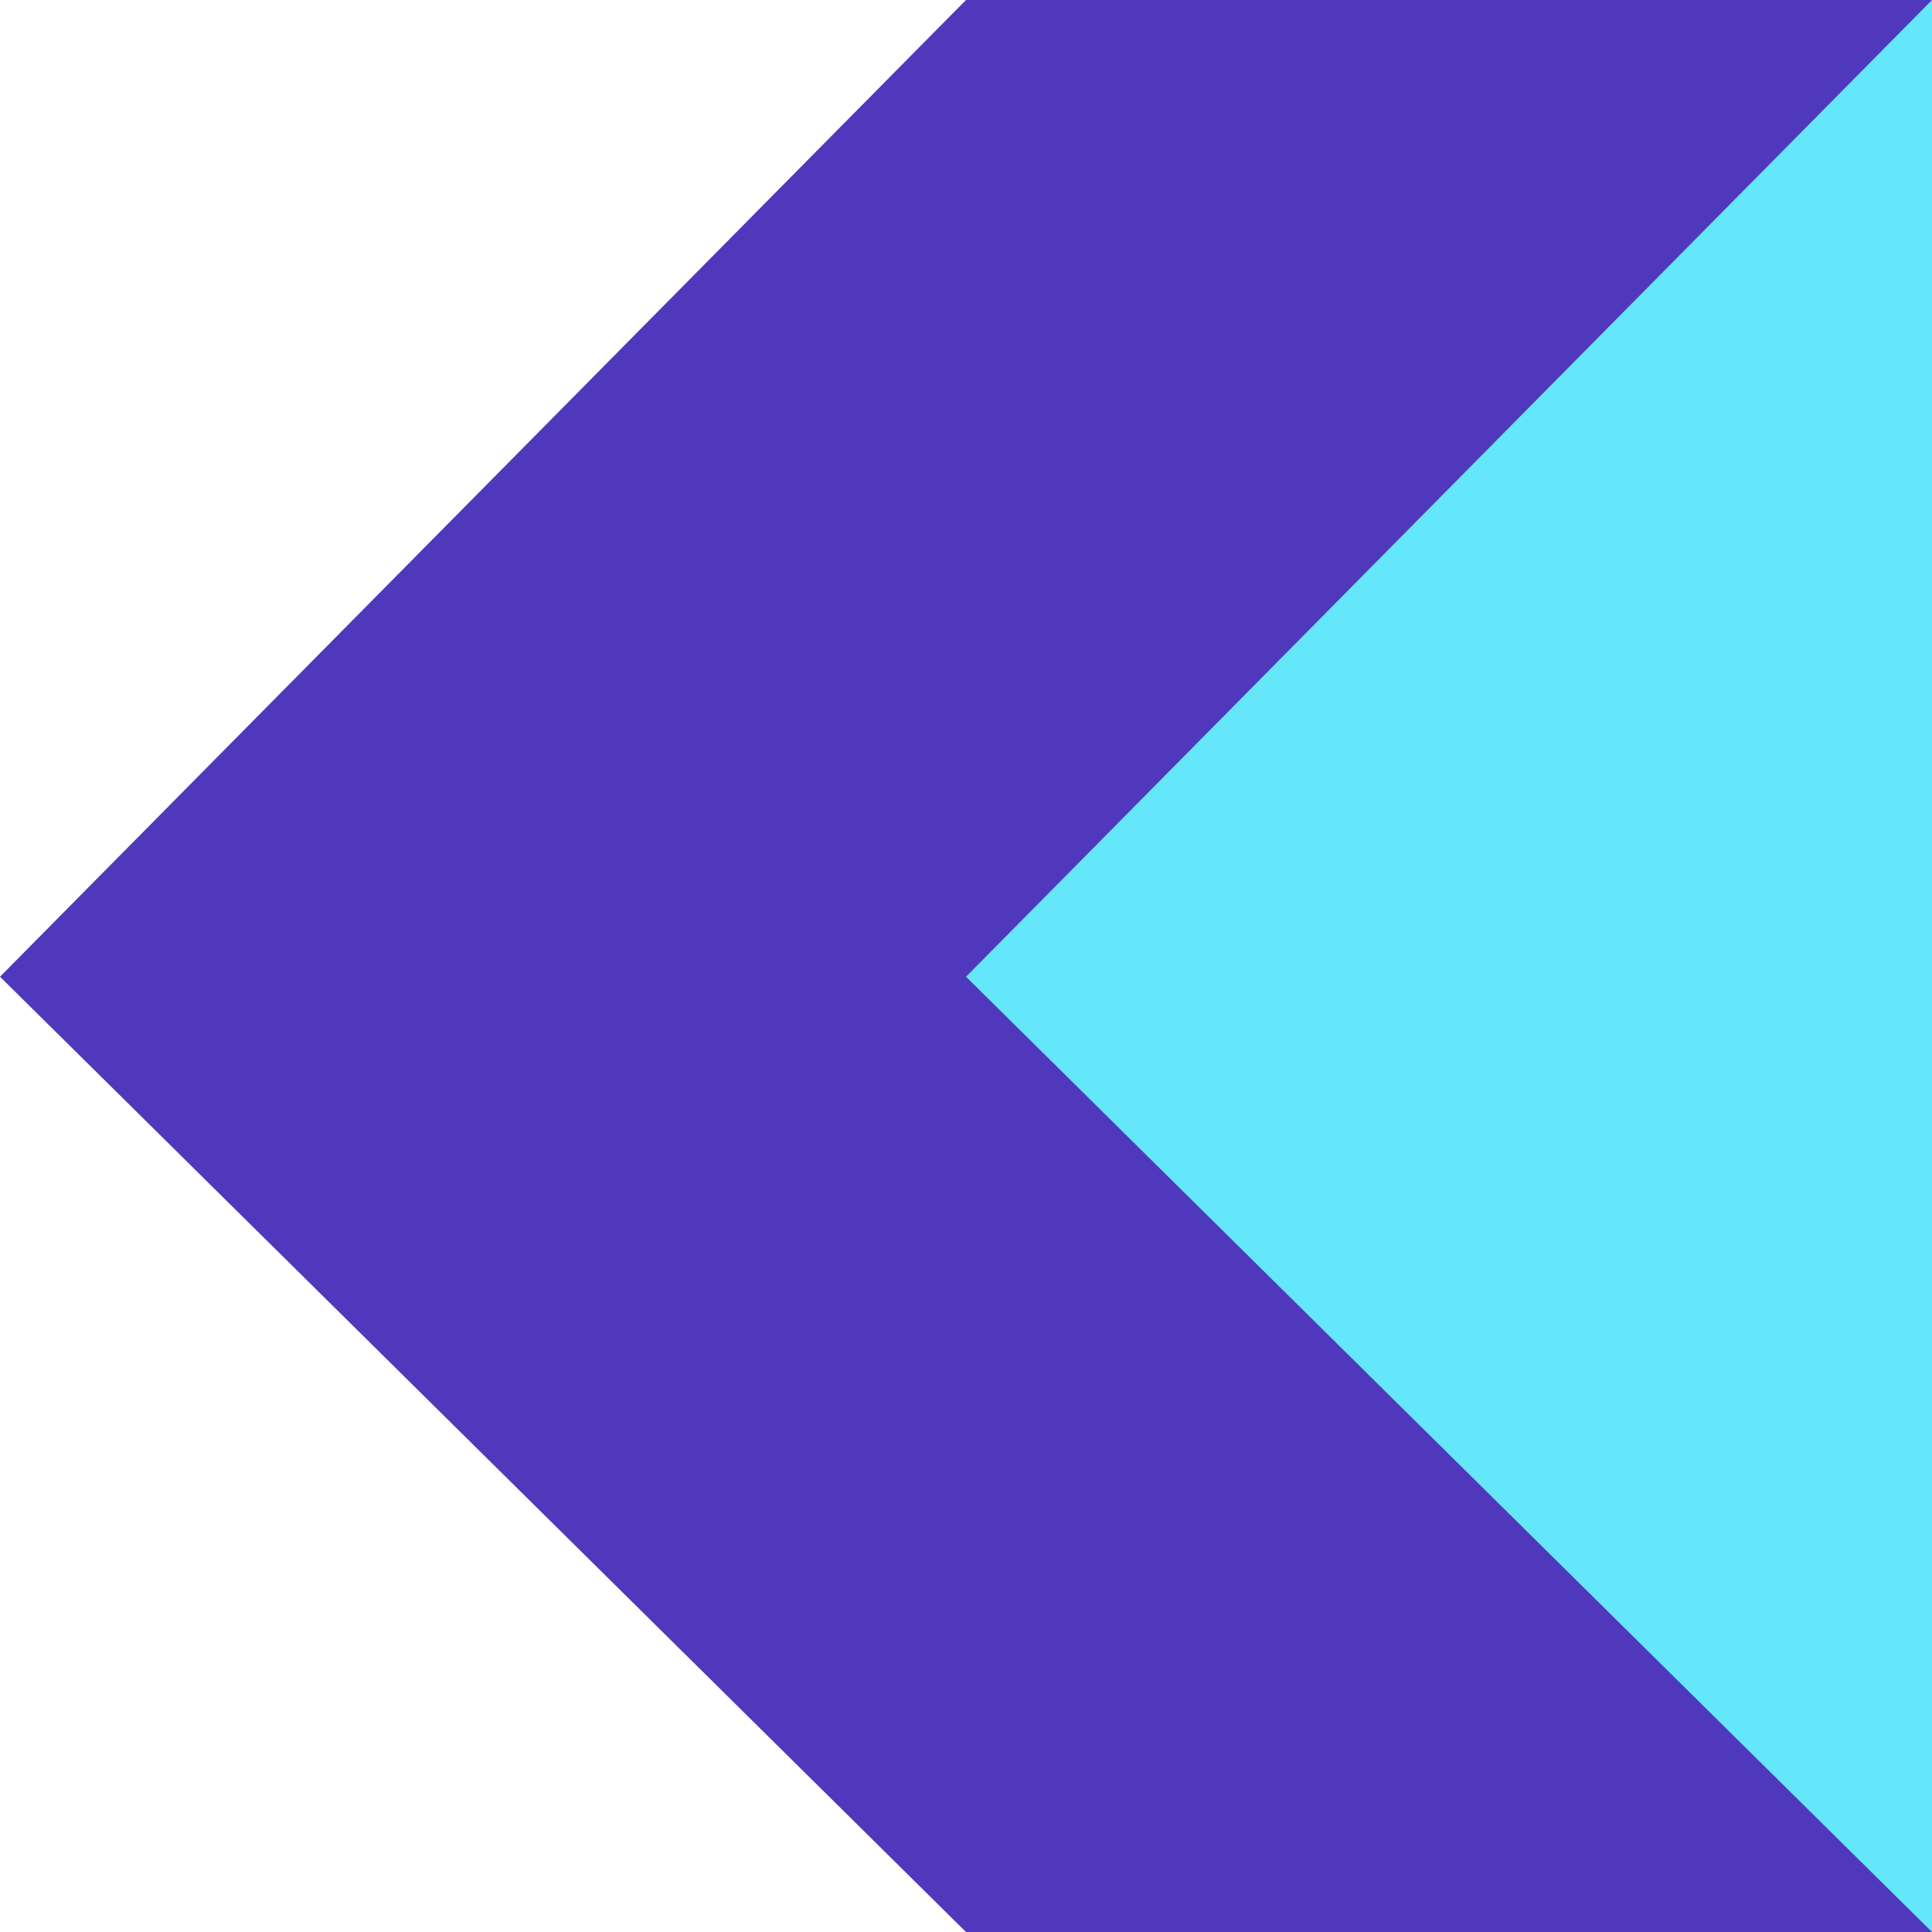
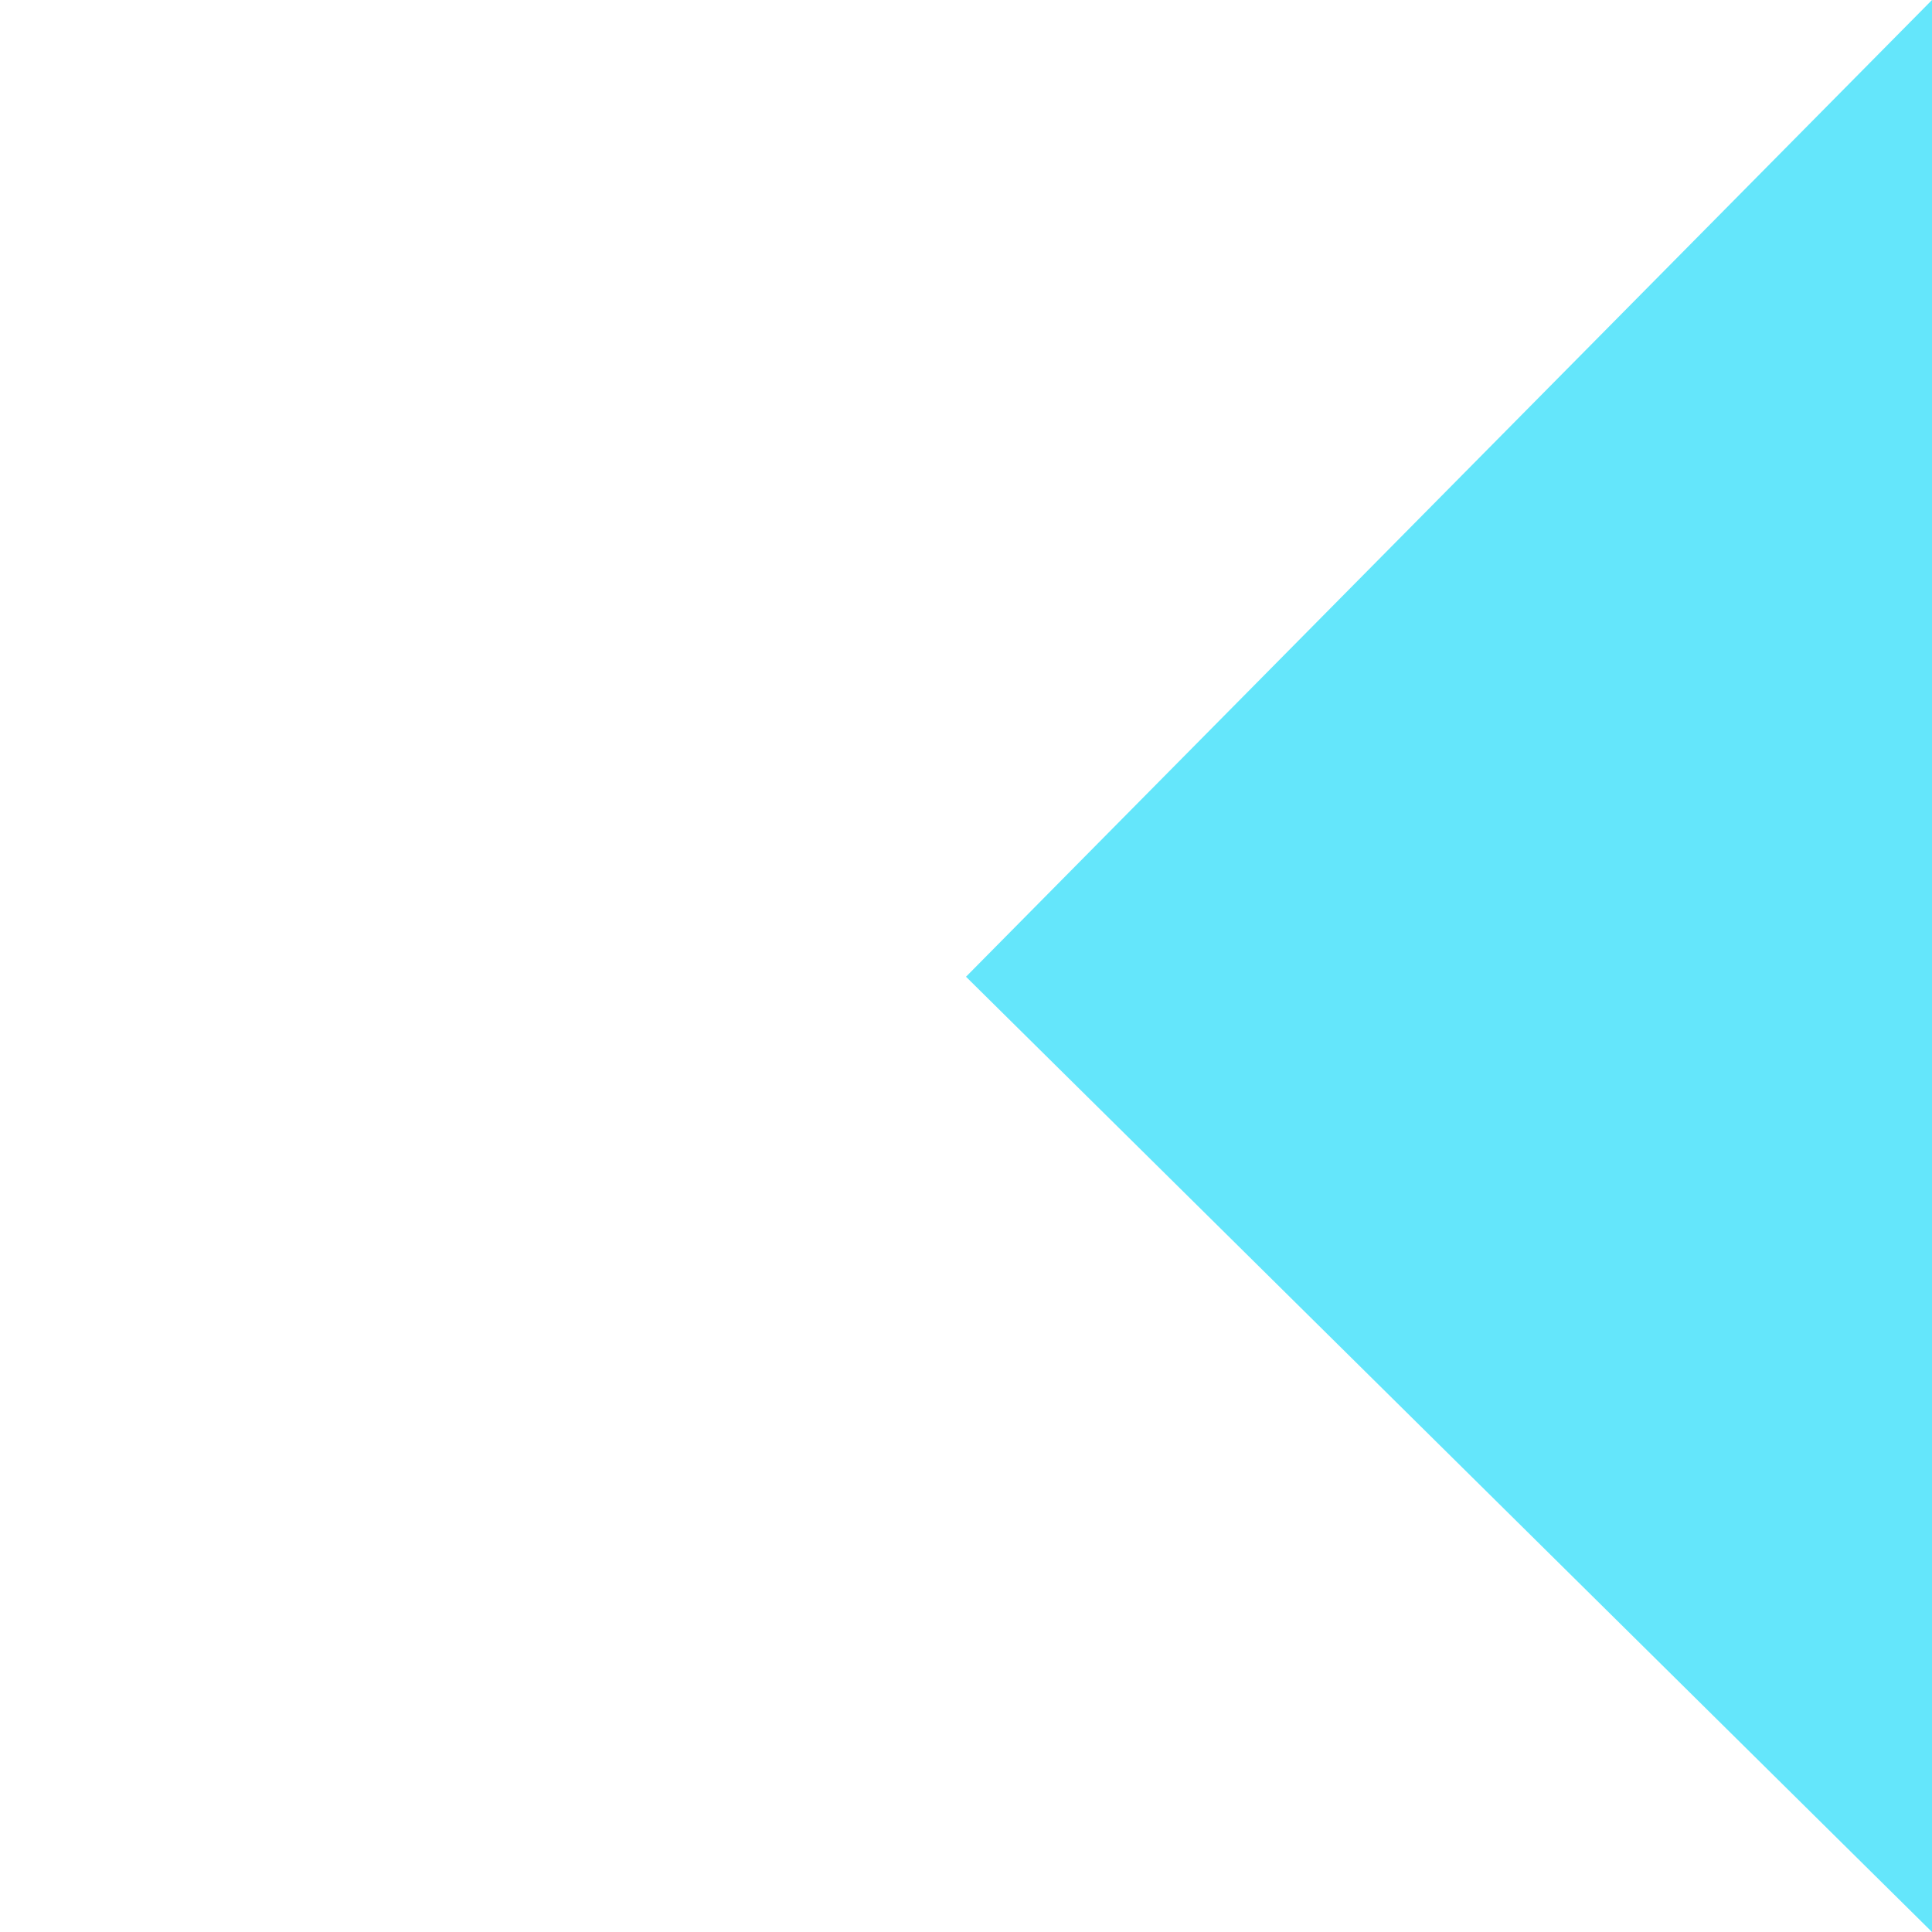
<svg xmlns="http://www.w3.org/2000/svg" width="88" height="88" viewBox="0 0 88 88" fill="none">
-   <rect x="44" width="44" height="88" fill="#5038BC" />
-   <path d="M-0 44.489L43.999 88L43.999 -5.24695e-07L-0 44.489Z" fill="#5038BC" />
  <path d="M44 44.489L88 88L88 -5.24695e-07L44 44.489Z" fill="#64E6FB" />
</svg>